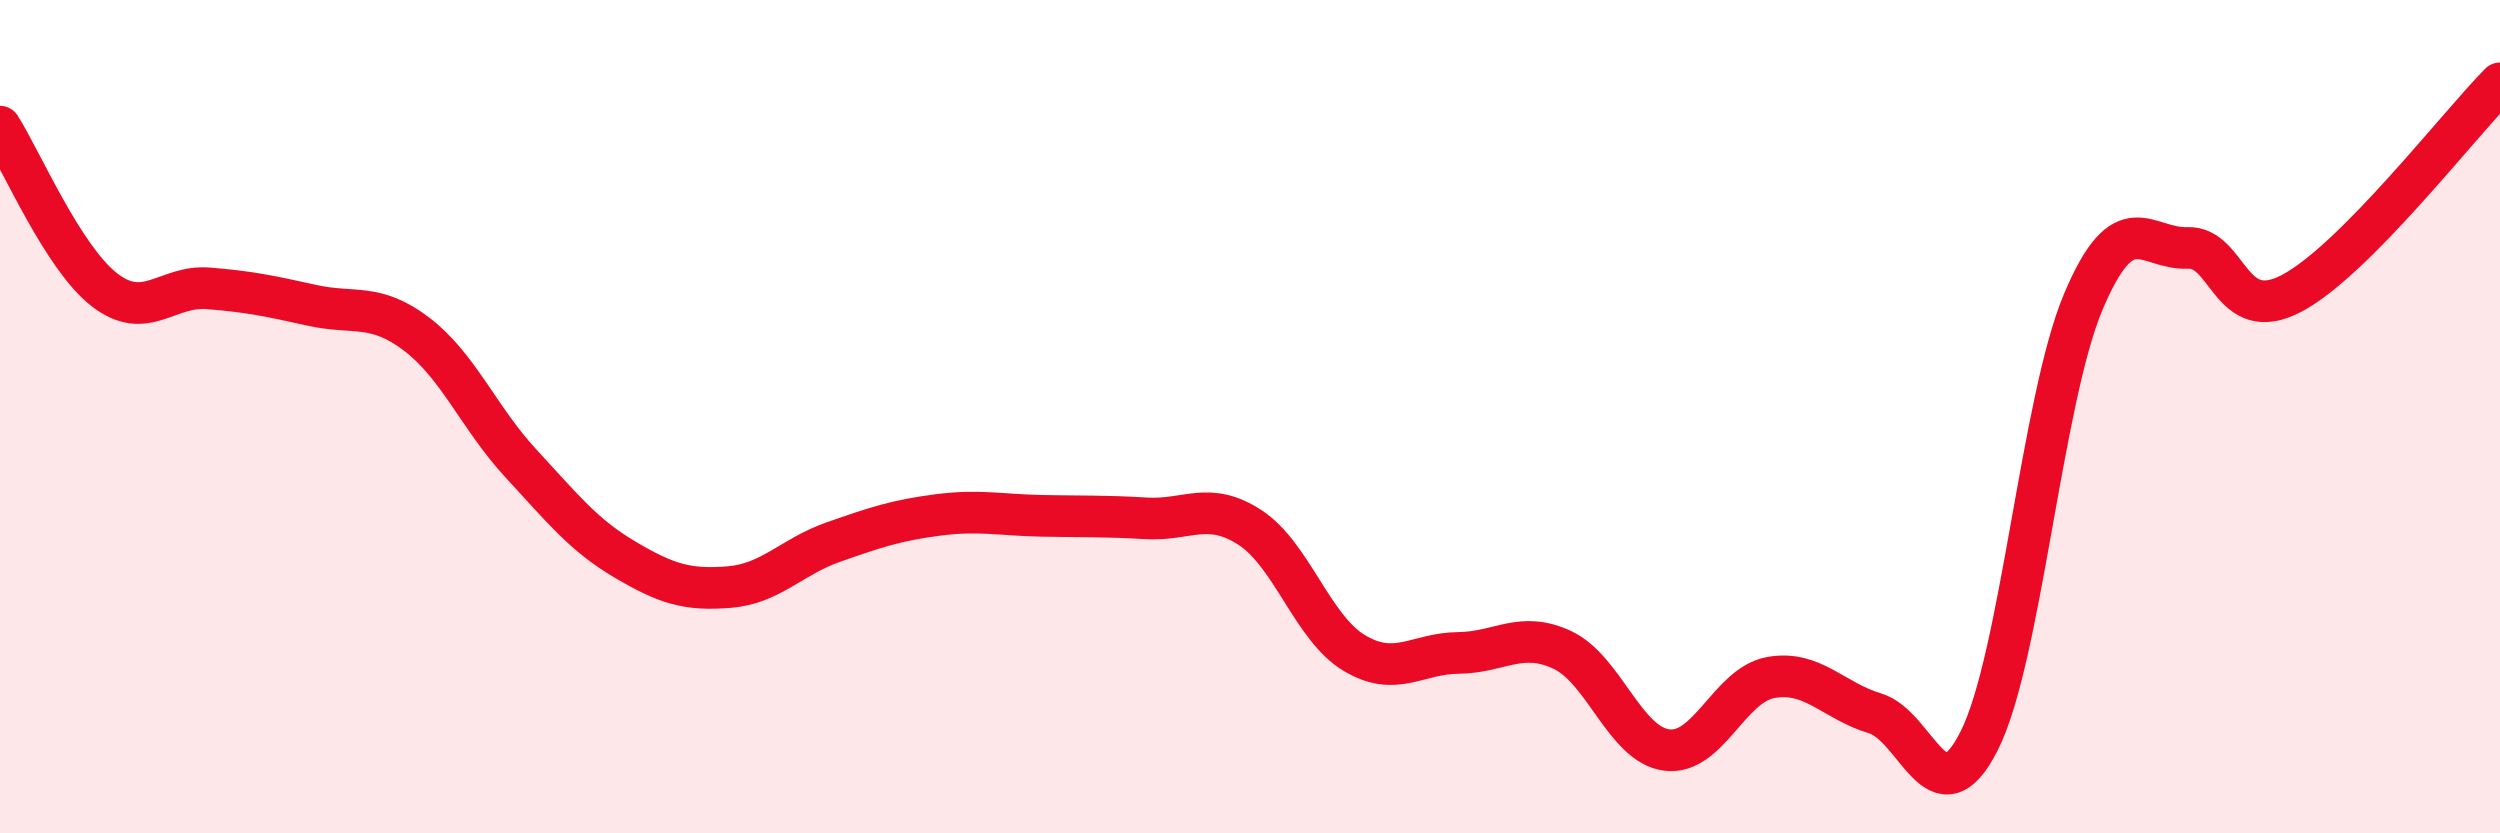
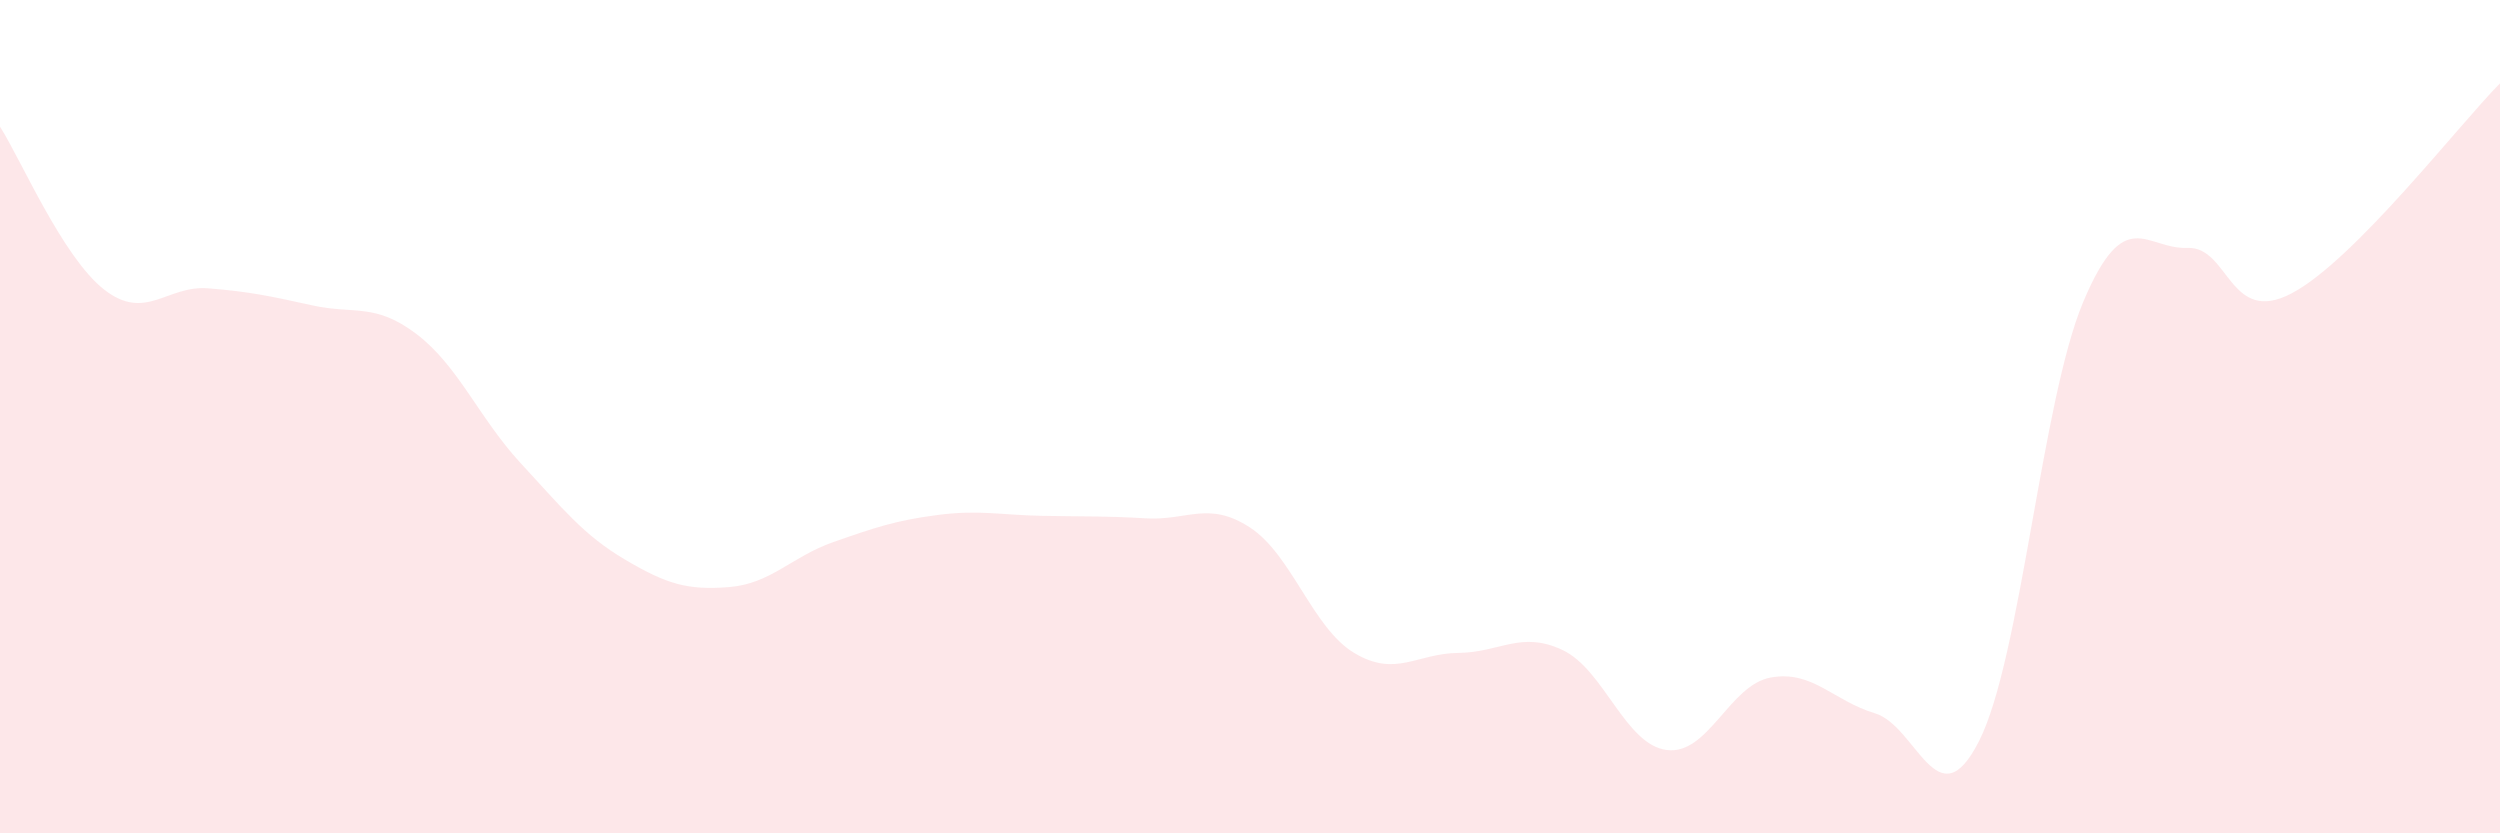
<svg xmlns="http://www.w3.org/2000/svg" width="60" height="20" viewBox="0 0 60 20">
  <path d="M 0,3.04 C 0.5,3.82 1.5,6.17 2.5,6.95 C 3.5,7.73 4,6.84 5,6.92 C 6,7 6.5,7.11 7.5,7.33 C 8.5,7.55 9,7.26 10,8.02 C 11,8.78 11.5,10.04 12.5,11.12 C 13.5,12.2 14,12.84 15,13.43 C 16,14.02 16.5,14.17 17.5,14.09 C 18.5,14.01 19,13.36 20,13.01 C 21,12.66 21.5,12.49 22.5,12.36 C 23.5,12.23 24,12.36 25,12.38 C 26,12.4 26.5,12.38 27.5,12.44 C 28.5,12.5 29,12.01 30,12.66 C 31,13.31 31.5,15.07 32.5,15.67 C 33.5,16.27 34,15.68 35,15.67 C 36,15.66 36.5,15.13 37.5,15.6 C 38.5,16.07 39,17.87 40,18 C 41,18.13 41.5,16.44 42.5,16.26 C 43.5,16.08 44,16.82 45,17.12 C 46,17.42 46.5,19.76 47.5,17.78 C 48.5,15.8 49,9.61 50,7.24 C 51,4.87 51.5,5.99 52.5,5.95 C 53.5,5.91 53.5,7.83 55,7.04 C 56.5,6.25 59,3.01 60,2L60 20L0 20Z" fill="#EB0A25" opacity="0.1" stroke-linecap="round" stroke-linejoin="round" />
-   <path d="M 0,3.04 C 0.5,3.82 1.5,6.17 2.5,6.95 C 3.5,7.73 4,6.84 5,6.92 C 6,7 6.5,7.11 7.5,7.33 C 8.5,7.55 9,7.26 10,8.02 C 11,8.78 11.5,10.04 12.5,11.12 C 13.5,12.2 14,12.84 15,13.43 C 16,14.02 16.5,14.17 17.5,14.09 C 18.5,14.01 19,13.36 20,13.01 C 21,12.66 21.5,12.49 22.5,12.36 C 23.5,12.23 24,12.36 25,12.38 C 26,12.4 26.5,12.38 27.5,12.44 C 28.5,12.5 29,12.01 30,12.66 C 31,13.31 31.5,15.07 32.5,15.67 C 33.5,16.27 34,15.68 35,15.67 C 36,15.66 36.5,15.13 37.5,15.6 C 38.5,16.07 39,17.87 40,18 C 41,18.13 41.5,16.44 42.5,16.26 C 43.5,16.08 44,16.82 45,17.12 C 46,17.42 46.5,19.76 47.5,17.78 C 48.5,15.8 49,9.61 50,7.24 C 51,4.87 51.5,5.99 52.5,5.95 C 53.5,5.91 53.5,7.83 55,7.04 C 56.5,6.25 59,3.01 60,2" stroke="#EB0A25" stroke-width="1" fill="none" stroke-linecap="round" stroke-linejoin="round" />
</svg>